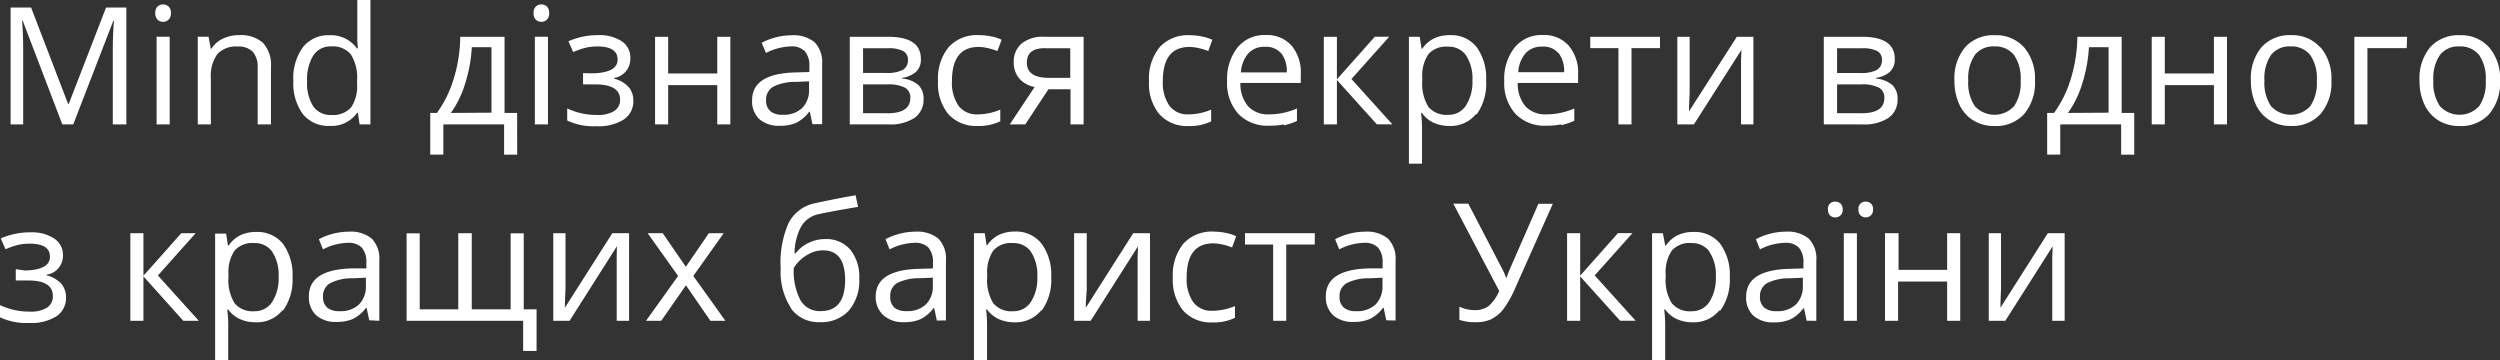
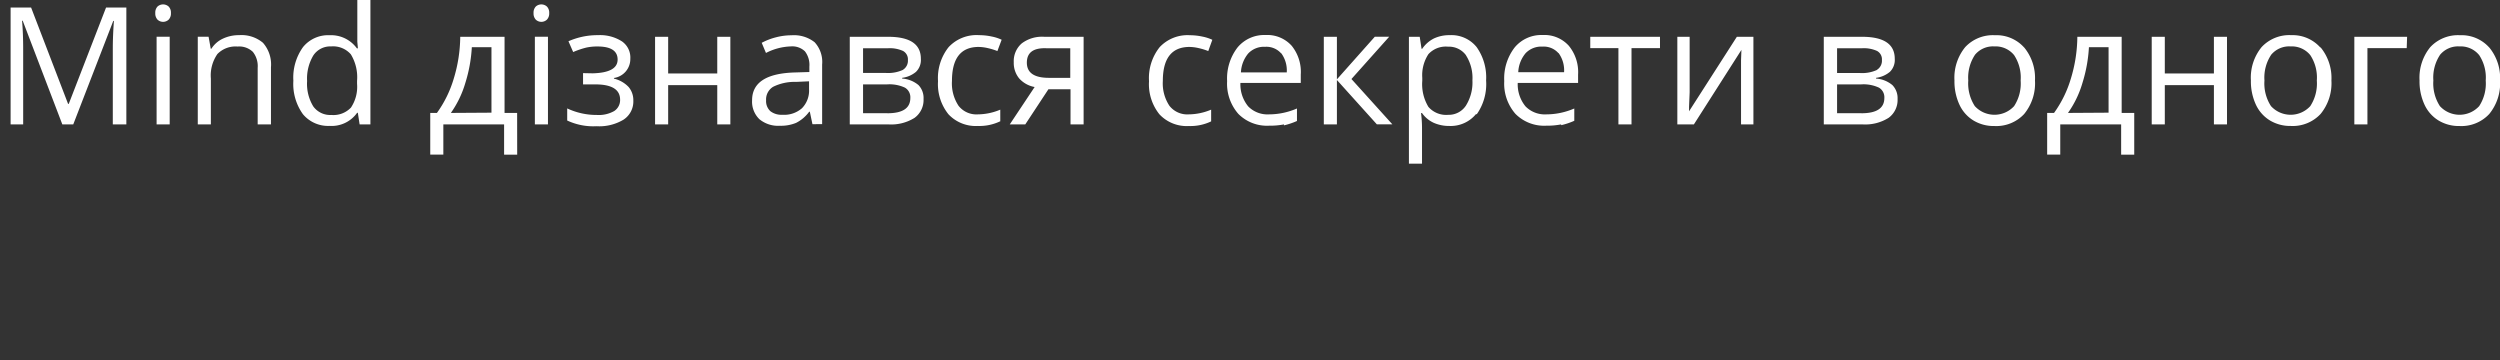
<svg xmlns="http://www.w3.org/2000/svg" id="Layer_1" data-name="Layer 1" viewBox="0 0 381.87 55">
  <rect x="0" y="0" width="381.87" height="55" fill="#333333" stroke="none" />
  <defs>
    <style>.cls-1{fill:#fff;}</style>
  </defs>
  <title>podzag-u</title>
-   <path class="cls-1" d="M303.78,35.62V49h2.53l7.23-11.38-.06,1.59,0,1.61V49h1.89V35.62H312.8L305.57,47l0-.7.08-2.22V35.62Zm-15.85,0V49h2V43h7.49v6h2V35.62h-2v5.6H290v-5.6ZM284.2,32.9a1.1,1.1,0,0,0,.77.3A1.09,1.09,0,0,0,286.1,32a1.13,1.13,0,0,0-.33-.92,1.19,1.19,0,0,0-.79-.28,1.05,1.05,0,0,0-1.1,1.2,1.18,1.18,0,0,0,.32.91m-4.65,0a1.1,1.1,0,0,0,.77.3A1.1,1.1,0,0,0,281.46,32a1.13,1.13,0,0,0-.34-.92,1.21,1.21,0,0,0-.8-.28,1.05,1.05,0,0,0-1.1,1.2,1.18,1.18,0,0,0,.32.91m4.1,2.72h-2V49h2ZM269.5,47a2.09,2.09,0,0,1-.67-1.67,2.26,2.26,0,0,1,1.07-2.07,7.38,7.38,0,0,1,3.48-.75l2-.09v1.21a3.84,3.84,0,0,1-1.08,2.9,4.11,4.11,0,0,1-3,1A2.76,2.76,0,0,1,269.5,47m7.94,2V39.86a4.43,4.43,0,0,0-1.15-3.41,5.1,5.1,0,0,0-3.55-1.06,9.4,9.4,0,0,0-2.36.31,9.54,9.54,0,0,0-2.17.84l.62,1.55a8.83,8.83,0,0,1,3.79-1,2.79,2.79,0,0,1,2.17.75,3.39,3.39,0,0,1,.68,2.33V41l-2.27.07q-6.48.2-6.48,4.25a3.74,3.74,0,0,0,1.13,2.92,4.46,4.46,0,0,0,3.12,1,6.09,6.09,0,0,0,2.49-.45,5.62,5.62,0,0,0,2-1.7h.1l.4,1.9ZM261.09,38.43a6.41,6.41,0,0,1,1,3.84,6.65,6.65,0,0,1-1,3.87,3.14,3.14,0,0,1-2.72,1.4,3.57,3.57,0,0,1-3-1.21,6.69,6.69,0,0,1-.94-4v-.45a5.84,5.84,0,0,1,.94-3.61,3.59,3.59,0,0,1,3-1.14,3.23,3.23,0,0,1,2.77,1.34m1.61,9a8,8,0,0,0,1.47-5.12,8,8,0,0,0-1.45-5.1,5,5,0,0,0-4.11-1.82,5.53,5.53,0,0,0-2.38.49,4.71,4.71,0,0,0-1.82,1.59h-.1L254,35.62h-1.65V55h2V49.49a17.87,17.87,0,0,0-.15-2.22h.15a4.49,4.49,0,0,0,1.81,1.48,5.79,5.79,0,0,0,2.39.48,5,5,0,0,0,4.08-1.83m-21.26-5.29V35.62h-2V49h2V42.22l6.1,6.77h2.37l-6.25-6.92,5.77-6.46h-2.22Zm-13.58,6.63a5.19,5.19,0,0,0,1.85-1.52,16.46,16.46,0,0,0,1.85-3.32l5.7-12.77h-2.2l-4.38,10a13.29,13.29,0,0,0-.48,1.29h-.1a7,7,0,0,0-.48-1.17l-5.27-10.14h-2.29L229,44.44a6.31,6.31,0,0,1-1.62,2.31,3.48,3.48,0,0,1-2.15.62,5.45,5.45,0,0,1-2.31-.52v2a7.07,7.07,0,0,0,2.38.37,6,6,0,0,0,2.55-.48M205.28,47a2.09,2.09,0,0,1-.67-1.67,2.27,2.27,0,0,1,1.07-2.07,7.38,7.38,0,0,1,3.49-.75l2-.09v1.21a3.84,3.84,0,0,1-1.08,2.9,4.11,4.11,0,0,1-3,1,2.76,2.76,0,0,1-1.86-.57m7.94,2V39.86a4.43,4.43,0,0,0-1.15-3.41,5.1,5.1,0,0,0-3.55-1.06,9.41,9.41,0,0,0-2.36.31,9.55,9.55,0,0,0-2.17.84l.62,1.55a8.82,8.82,0,0,1,3.78-1,2.79,2.79,0,0,1,2.17.75,3.39,3.39,0,0,1,.68,2.33V41L209,41q-6.48.2-6.48,4.25a3.74,3.74,0,0,0,1.13,2.92,4.47,4.47,0,0,0,3.12,1,6.08,6.08,0,0,0,2.48-.45,5.61,5.61,0,0,0,2-1.7h.1l.4,1.9ZM200.84,35.62H190.17v1.73h4.3V49h2V37.35h4.35Zm-12.2,12.93V46.75a9,9,0,0,1-3.43.72,3.46,3.46,0,0,1-2.95-1.32,6.19,6.19,0,0,1-1-3.78q0-5.2,4.08-5.2a6.54,6.54,0,0,1,1.4.18,9.51,9.51,0,0,1,1.46.45l.62-1.72a6.39,6.39,0,0,0-1.51-.49,9.17,9.17,0,0,0-1.93-.21,5.82,5.82,0,0,0-4.61,1.83,7.58,7.58,0,0,0-1.62,5.19,7.36,7.36,0,0,0,1.59,5.06,5.71,5.71,0,0,0,4.5,1.79,7.31,7.31,0,0,0,3.38-.7M164.07,35.62V49h2.53l7.23-11.38-.06,1.59,0,1.61V49h1.89V35.62H173.1L165.86,47l0-.7L166,44.1V35.62Zm-6.62,2.81a6.41,6.41,0,0,1,1,3.84,6.65,6.65,0,0,1-1,3.87,3.13,3.13,0,0,1-2.72,1.4,3.57,3.57,0,0,1-3-1.21,6.69,6.69,0,0,1-.94-4v-.45a5.84,5.84,0,0,1,.94-3.61,3.59,3.59,0,0,1,3-1.14,3.23,3.23,0,0,1,2.76,1.34m1.61,9a8,8,0,0,0,1.47-5.12,8,8,0,0,0-1.45-5.1A4.94,4.94,0,0,0,155,35.37a5.54,5.54,0,0,0-2.38.49,4.7,4.7,0,0,0-1.82,1.59h-.1l-.28-1.83h-1.65V55h2V49.49a18.05,18.05,0,0,0-.15-2.22h.15a4.5,4.5,0,0,0,1.81,1.48,5.8,5.8,0,0,0,2.39.48,5,5,0,0,0,4.08-1.83M136.64,47a2.09,2.09,0,0,1-.66-1.67A2.27,2.27,0,0,1,137,43.25a7.38,7.38,0,0,1,3.49-.75l2-.09v1.21a3.84,3.84,0,0,1-1.08,2.9,4.11,4.11,0,0,1-3,1,2.77,2.77,0,0,1-1.86-.57m7.94,2V39.86a4.43,4.43,0,0,0-1.15-3.41,5.1,5.1,0,0,0-3.55-1.06,9.41,9.41,0,0,0-2.36.31,9.55,9.55,0,0,0-2.17.84l.62,1.55a8.82,8.82,0,0,1,3.78-1,2.79,2.79,0,0,1,2.17.75,3.39,3.39,0,0,1,.68,2.33V41l-2.27.07q-6.48.2-6.48,4.25A3.74,3.74,0,0,0,135,48.21a4.47,4.47,0,0,0,3.12,1,6.08,6.08,0,0,0,2.48-.45,5.62,5.62,0,0,0,2-1.7h.1l.4,1.9Zm-22.24-3.13a9.57,9.57,0,0,1-1-4.89,5.4,5.4,0,0,1,1.1-1.31,6.12,6.12,0,0,1,1.57-1,4.34,4.34,0,0,1,1.79-.38q3.38,0,3.38,4.53,0,4.75-3.72,4.75a3.38,3.38,0,0,1-3.11-1.68m-1.49,1.21a5.19,5.19,0,0,0,4.42,2.16,5.71,5.71,0,0,0,4.46-1.76,7,7,0,0,0,1.6-4.9,6.57,6.57,0,0,0-1.38-4.43,4.81,4.81,0,0,0-3.85-1.6,5.63,5.63,0,0,0-2.5.58,5.27,5.27,0,0,0-2,1.61h-.15a8.62,8.62,0,0,1,1-4.09,4,4,0,0,1,2.65-1.9q1.82-.41,6.05-1.12l-.38-1.78q-2.66.46-6.15,1.21a5.8,5.8,0,0,0-4.1,3.07A14.93,14.93,0,0,0,119.25,41a10.1,10.1,0,0,0,1.6,6.1M98.68,49H101l3.78-5.42L108.51,49h2.29l-4.9-6.85,4.65-6.53h-2.28l-3.51,5.13-3.53-5.13H98.93l4.65,6.53ZM84.51,35.62V49H87l7.23-11.38L94.2,39.2l0,1.61V49h1.89V35.62H93.53L86.29,47l0-.7.09-2.22V35.62Zm-12.45,0H70V47.25H64.11V35.64h-2V49h17.8v4.6h2.05V47.25H80V35.64H78V47.25H72.06ZM50,47a2.09,2.09,0,0,1-.66-1.67,2.27,2.27,0,0,1,1.07-2.07,7.38,7.38,0,0,1,3.48-.75l2-.09v1.21a3.84,3.84,0,0,1-1.08,2.9,4.11,4.11,0,0,1-3,1A2.77,2.77,0,0,1,50,47m7.94,2V39.86a4.43,4.43,0,0,0-1.15-3.41,5.1,5.1,0,0,0-3.55-1.06,9.41,9.41,0,0,0-2.36.31,9.55,9.55,0,0,0-2.17.84l.62,1.55a8.82,8.82,0,0,1,3.78-1,2.79,2.79,0,0,1,2.17.75,3.39,3.39,0,0,1,.68,2.33V41L53.66,41q-6.48.2-6.48,4.25a3.74,3.74,0,0,0,1.13,2.92,4.47,4.47,0,0,0,3.12,1,6.08,6.08,0,0,0,2.48-.45,5.61,5.61,0,0,0,2-1.7H56l.4,1.9ZM41.56,38.43a6.41,6.41,0,0,1,1,3.84,6.65,6.65,0,0,1-1,3.87,3.14,3.14,0,0,1-2.72,1.4,3.57,3.57,0,0,1-3-1.21,6.69,6.69,0,0,1-.94-4v-.45a5.83,5.83,0,0,1,.94-3.61,3.59,3.59,0,0,1,3-1.14,3.23,3.23,0,0,1,2.76,1.34m1.61,9a8,8,0,0,0,1.47-5.12,8,8,0,0,0-1.45-5.1,5,5,0,0,0-4.11-1.82,5.53,5.53,0,0,0-2.38.49,4.7,4.7,0,0,0-1.82,1.59h-.1l-.28-1.83H32.86V55h2V49.49a17.87,17.87,0,0,0-.15-2.22h.15a4.49,4.49,0,0,0,1.81,1.48,5.8,5.8,0,0,0,2.39.48,5,5,0,0,0,4.08-1.83M21.91,42.12V35.62h-2V49h2V42.22L28,49h2.37l-6.25-6.92,5.77-6.46H27.69Zm-19.5-1v1.72H4.27q3.8,0,3.8,2.33A2,2,0,0,1,7.17,47a4.78,4.78,0,0,1-2.66.6,10.52,10.52,0,0,1-4.52-1v1.86a9.39,9.39,0,0,0,4.47.87,7.19,7.19,0,0,0,4.13-1,3.31,3.31,0,0,0,1.49-2.89,3.13,3.13,0,0,0-.71-2.09,4.54,4.54,0,0,0-2.25-1.29v-.1a2.92,2.92,0,0,0,2.5-2.94,3,3,0,0,0-1.33-2.58,6.18,6.18,0,0,0-3.64-.95,11,11,0,0,0-4.53.93l.72,1.65a13.11,13.11,0,0,1,2-.68,7.89,7.89,0,0,1,1.71-.17q3.08,0,3.08,2t-3.8,2.1Z" />
  <path class="cls-1" d="M372.69,8.4a3.57,3.57,0,0,1,3-1.31,3.63,3.63,0,0,1,3,1.33,6.22,6.22,0,0,1,1,3.88,6.32,6.32,0,0,1-1,3.91,4.07,4.07,0,0,1-6,0,6.36,6.36,0,0,1-1-3.91,6.28,6.28,0,0,1,1-3.89m7.53-1.16a5.66,5.66,0,0,0-4.46-1.87,5.78,5.78,0,0,0-4.54,1.82,7.37,7.37,0,0,0-1.64,5.1,8.42,8.42,0,0,0,.76,3.69,5.56,5.56,0,0,0,2.15,2.42,6,6,0,0,0,3.19.84,5.8,5.8,0,0,0,4.55-1.84,7.38,7.38,0,0,0,1.65-5.11,7.35,7.35,0,0,0-1.65-5.05M367.68,5.62h-8.06V19h2V7.35h6ZM346.89,8.4a3.57,3.57,0,0,1,3-1.31,3.63,3.63,0,0,1,3,1.33,6.21,6.21,0,0,1,1,3.88,6.32,6.32,0,0,1-1,3.91,4.07,4.07,0,0,1-6,0,6.35,6.35,0,0,1-1-3.91,6.29,6.29,0,0,1,1-3.89m7.53-1.16A5.66,5.66,0,0,0,350,5.37a5.78,5.78,0,0,0-4.54,1.82,7.37,7.37,0,0,0-1.64,5.1,8.43,8.43,0,0,0,.76,3.69,5.56,5.56,0,0,0,2.15,2.42,6,6,0,0,0,3.19.84,5.8,5.8,0,0,0,4.55-1.84,7.38,7.38,0,0,0,1.65-5.11,7.35,7.35,0,0,0-1.65-5.05M328.67,5.62V19h2V13h7.5v6h2V5.62h-2v5.6h-7.5V5.62ZM315.88,17.25a15.4,15.4,0,0,0,2.2-4.55,22.34,22.34,0,0,0,1-5.49h3v10Zm10.12,0h-1.92V5.62h-6.77a22.38,22.38,0,0,1-1,6.42,17.41,17.41,0,0,1-2.56,5.21h-1.05v6.37h2V19H324v4.63h2ZM301.65,8.4a3.57,3.57,0,0,1,3-1.31,3.63,3.63,0,0,1,3,1.33,6.22,6.22,0,0,1,1,3.88,6.32,6.32,0,0,1-1,3.91,4.07,4.07,0,0,1-6,0,6.36,6.36,0,0,1-1-3.91,6.29,6.29,0,0,1,1-3.89m7.53-1.16a5.66,5.66,0,0,0-4.46-1.87,5.78,5.78,0,0,0-4.54,1.82,7.37,7.37,0,0,0-1.64,5.1,8.42,8.42,0,0,0,.76,3.69,5.56,5.56,0,0,0,2.15,2.42,6,6,0,0,0,3.19.84,5.8,5.8,0,0,0,4.55-1.84,7.38,7.38,0,0,0,1.65-5.11,7.35,7.35,0,0,0-1.65-5.05m-22.5,3.44a5.47,5.47,0,0,1-2.65.46h-3.43V7.37h3.82a4.91,4.91,0,0,1,2.28.41,1.45,1.45,0,0,1,.75,1.38,1.63,1.63,0,0,1-.77,1.51m-2.36,6.62h-3.72V12.89h3.67a5.57,5.57,0,0,1,2.73.5,1.7,1.7,0,0,1,.82,1.58q0,2.33-3.5,2.33m.12-11.68h-5.87V19h5.9a6.7,6.7,0,0,0,4-1,3.37,3.37,0,0,0,1.37-2.88,2.84,2.84,0,0,0-.79-2.12,4.35,4.35,0,0,0-2.5-1v-.11a4.11,4.11,0,0,0,2.11-.91,2.54,2.54,0,0,0,.75-2q0-3.36-5-3.36m-28.21,0V19h2.53L266,7.62l-.06,1.59,0,1.61V19h1.89V5.62h-2.53L258,17l0-.69.09-2.22V5.62Zm-2.65,0H242.91V7.35h4.3V19h2V7.35h4.35Zm-15.5,2.47a4.46,4.46,0,0,1,.85,2.94h-7a4.84,4.84,0,0,1,1.13-2.91,3.31,3.31,0,0,1,2.57-1,3,3,0,0,1,2.44,1m.42,11a10.72,10.72,0,0,0,2-.67V16.57a10.78,10.78,0,0,1-4.27.9,4.12,4.12,0,0,1-3.18-1.22,5.3,5.3,0,0,1-1.19-3.58h9.22V11.39A6.34,6.34,0,0,0,239.64,7a5,5,0,0,0-4-1.65,5.29,5.29,0,0,0-4.28,1.9,7.76,7.76,0,0,0-1.59,5.14,7,7,0,0,0,1.71,5,6.15,6.15,0,0,0,4.68,1.81,11.45,11.45,0,0,0,2.31-.2M223.91,8.43a6.41,6.41,0,0,1,1,3.84,6.66,6.66,0,0,1-1,3.87,3.14,3.14,0,0,1-2.72,1.4,3.58,3.58,0,0,1-3-1.21,6.7,6.7,0,0,1-.94-4v-.45a5.85,5.85,0,0,1,.94-3.61,3.6,3.6,0,0,1,3-1.14,3.23,3.23,0,0,1,2.76,1.34m1.61,9A8,8,0,0,0,227,12.29a8,8,0,0,0-1.45-5.1,4.94,4.94,0,0,0-4.11-1.82,5.54,5.54,0,0,0-2.38.49,4.72,4.72,0,0,0-1.82,1.59h-.1l-.28-1.83h-1.65V25h2V19.49a17.87,17.87,0,0,0-.15-2.22h.15A4.49,4.49,0,0,0,219,18.76a5.8,5.8,0,0,0,2.39.48,5,5,0,0,0,4.08-1.83m-21.26-5.29V5.62h-2V19h2V12.22l6.1,6.77h2.37l-6.25-6.92,5.77-6.46H210Zm-8.51-4a4.45,4.45,0,0,1,.85,2.94h-7a4.84,4.84,0,0,1,1.13-2.91,3.31,3.31,0,0,1,2.57-1,3,3,0,0,1,2.44,1m.42,11a10.72,10.72,0,0,0,2-.67V16.57a10.78,10.78,0,0,1-4.27.9,4.12,4.12,0,0,1-3.18-1.22,5.3,5.3,0,0,1-1.19-3.58h9.22V11.39A6.34,6.34,0,0,0,197.31,7a5,5,0,0,0-4-1.65,5.29,5.29,0,0,0-4.28,1.9,7.76,7.76,0,0,0-1.59,5.14,7,7,0,0,0,1.71,5,6.15,6.15,0,0,0,4.68,1.81,11.45,11.45,0,0,0,2.31-.2M185,18.54V16.75a9,9,0,0,1-3.43.72,3.46,3.46,0,0,1-2.95-1.32,6.19,6.19,0,0,1-1-3.78q0-5.2,4.08-5.2a6.61,6.61,0,0,1,1.4.18,9.55,9.55,0,0,1,1.46.45l.62-1.72a6.4,6.4,0,0,0-1.51-.49,9.17,9.17,0,0,0-1.93-.21,5.82,5.82,0,0,0-4.61,1.83,7.59,7.59,0,0,0-1.62,5.19,7.35,7.35,0,0,0,1.59,5.06,5.71,5.71,0,0,0,4.5,1.79,7.31,7.31,0,0,0,3.38-.7M159.81,7.37h3.67v4.52h-3.26q-3.37,0-3.37-2.32t3-2.2m.29,6.27h3.38V19h2V5.62h-6a5.15,5.15,0,0,0-3.44,1,3.58,3.58,0,0,0-1.23,2.88,3.72,3.72,0,0,0,.82,2.47,4.15,4.15,0,0,0,2.37,1.32L154.24,19h2.37Zm-7.35,4.9V16.75a9,9,0,0,1-3.43.72,3.46,3.46,0,0,1-2.95-1.32,6.19,6.19,0,0,1-1-3.78q0-5.2,4.08-5.2a6.61,6.61,0,0,1,1.4.18,9.55,9.55,0,0,1,1.46.45L153,6.07a6.39,6.39,0,0,0-1.51-.49,9.17,9.17,0,0,0-1.93-.21A5.82,5.82,0,0,0,144.9,7.2a7.58,7.58,0,0,0-1.62,5.19,7.35,7.35,0,0,0,1.59,5.06,5.71,5.71,0,0,0,4.5,1.79,7.31,7.31,0,0,0,3.38-.7m-14.84-7.86a5.47,5.47,0,0,1-2.65.46h-3.43V7.37h3.82a4.92,4.92,0,0,1,2.28.41,1.45,1.45,0,0,1,.75,1.38,1.63,1.63,0,0,1-.77,1.51m-2.36,6.62h-3.72V12.89h3.67a5.57,5.57,0,0,1,2.73.5,1.7,1.7,0,0,1,.82,1.58q0,2.33-3.5,2.33m.12-11.68h-5.87V19h5.9a6.7,6.7,0,0,0,4-1,3.37,3.37,0,0,0,1.37-2.88A2.83,2.83,0,0,0,140.3,13a4.34,4.34,0,0,0-2.5-1v-.11a4.11,4.11,0,0,0,2.11-.91,2.53,2.53,0,0,0,.75-2q0-3.36-5-3.36M117.69,17a2.09,2.09,0,0,1-.67-1.67,2.26,2.26,0,0,1,1.07-2.07,7.37,7.37,0,0,1,3.49-.75l2-.09v1.21a3.84,3.84,0,0,1-1.08,2.9,4.11,4.11,0,0,1-3,1,2.76,2.76,0,0,1-1.86-.57m7.94,2V9.86a4.43,4.43,0,0,0-1.15-3.41,5.1,5.1,0,0,0-3.55-1.06,9.36,9.36,0,0,0-2.36.31,9.53,9.53,0,0,0-2.17.84L117,8.09a8.84,8.84,0,0,1,3.78-1,2.79,2.79,0,0,1,2.17.75,3.39,3.39,0,0,1,.68,2.33V11l-2.27.07q-6.48.2-6.48,4.25A3.74,3.74,0,0,0,116,18.21a4.47,4.47,0,0,0,3.12,1,6.08,6.08,0,0,0,2.48-.44,5.63,5.63,0,0,0,2-1.7h.1l.4,1.9ZM100.06,5.62V19h2V13h7.5v6h2V5.62h-2v5.6h-7.5V5.62Zm-11,5.55v1.72h1.86q3.79,0,3.8,2.33a2,2,0,0,1-.9,1.74,4.78,4.78,0,0,1-2.66.6,10.52,10.52,0,0,1-4.52-1v1.85a9.39,9.39,0,0,0,4.47.87,7.2,7.2,0,0,0,4.13-1,3.31,3.31,0,0,0,1.5-2.89,3.13,3.13,0,0,0-.71-2.09,4.54,4.54,0,0,0-2.25-1.29v-.1a2.92,2.92,0,0,0,2.5-2.94A3,3,0,0,0,95,6.32a6.18,6.18,0,0,0-3.64-.95,11,11,0,0,0-4.53.93l.72,1.65a13,13,0,0,1,2-.68,7.89,7.89,0,0,1,1.71-.17q3.08,0,3.08,2t-3.8,2.1ZM81.84,3a1.24,1.24,0,0,0,1.7,0,1.34,1.34,0,0,0,.35-1,1.32,1.32,0,0,0-.35-1,1.27,1.27,0,0,0-1.7,0,1.35,1.35,0,0,0-.34,1,1.37,1.37,0,0,0,.34,1m1.86,2.61h-2V19h2ZM68.87,17.25a15.43,15.43,0,0,0,2.2-4.55,22.33,22.33,0,0,0,1-5.49h3v10Zm10.12,0H77.07V5.62H70.3a22.38,22.38,0,0,1-1,6.42,17.4,17.4,0,0,1-2.56,5.21H65.72v6.37h2V19H77v4.63h2Zm-31.14-1a6.6,6.6,0,0,1-.94-3.87,6.89,6.89,0,0,1,.95-3.91,3.1,3.1,0,0,1,2.73-1.38,3.59,3.59,0,0,1,3,1.21,6.71,6.71,0,0,1,.95,4.06v.43a5.71,5.71,0,0,1-.93,3.64,3.69,3.69,0,0,1-3,1.13,3.18,3.18,0,0,1-2.76-1.31M54.93,19h1.65V0h-2V5.44l0,.94.09,1h-.16a4.87,4.87,0,0,0-4.17-2A4.93,4.93,0,0,0,46.28,7.2a8,8,0,0,0-1.47,5.14,7.9,7.9,0,0,0,1.46,5.1,5,5,0,0,0,4.08,1.79,4.76,4.76,0,0,0,4.2-2h.11ZM41.39,19V10.27a5,5,0,0,0-1.22-3.73,5.08,5.08,0,0,0-3.64-1.17,5.68,5.68,0,0,0-2.5.54,4.14,4.14,0,0,0-1.74,1.53h-.1l-.33-1.83H30.21V19h2V12a5.73,5.73,0,0,1,1-3.75,3.85,3.85,0,0,1,3.08-1.14,3,3,0,0,1,2.33.81,3.49,3.49,0,0,1,.74,2.44V19ZM24.06,3a1.24,1.24,0,0,0,1.7,0,1.34,1.34,0,0,0,.35-1,1.32,1.32,0,0,0-.35-1,1.27,1.27,0,0,0-1.7,0,1.35,1.35,0,0,0-.34,1,1.37,1.37,0,0,0,.34,1m1.86,2.61h-2V19h2ZM11.19,19,17.3,3.2h.1q-.17,2.32-.17,4.3V19H19.3V1.15H16.2L10.5,15.87h-.1L4.75,1.15H1.62V19H3.54V7.64q0-2.59-.17-4.47h.1L9.52,19Z" />
</svg>